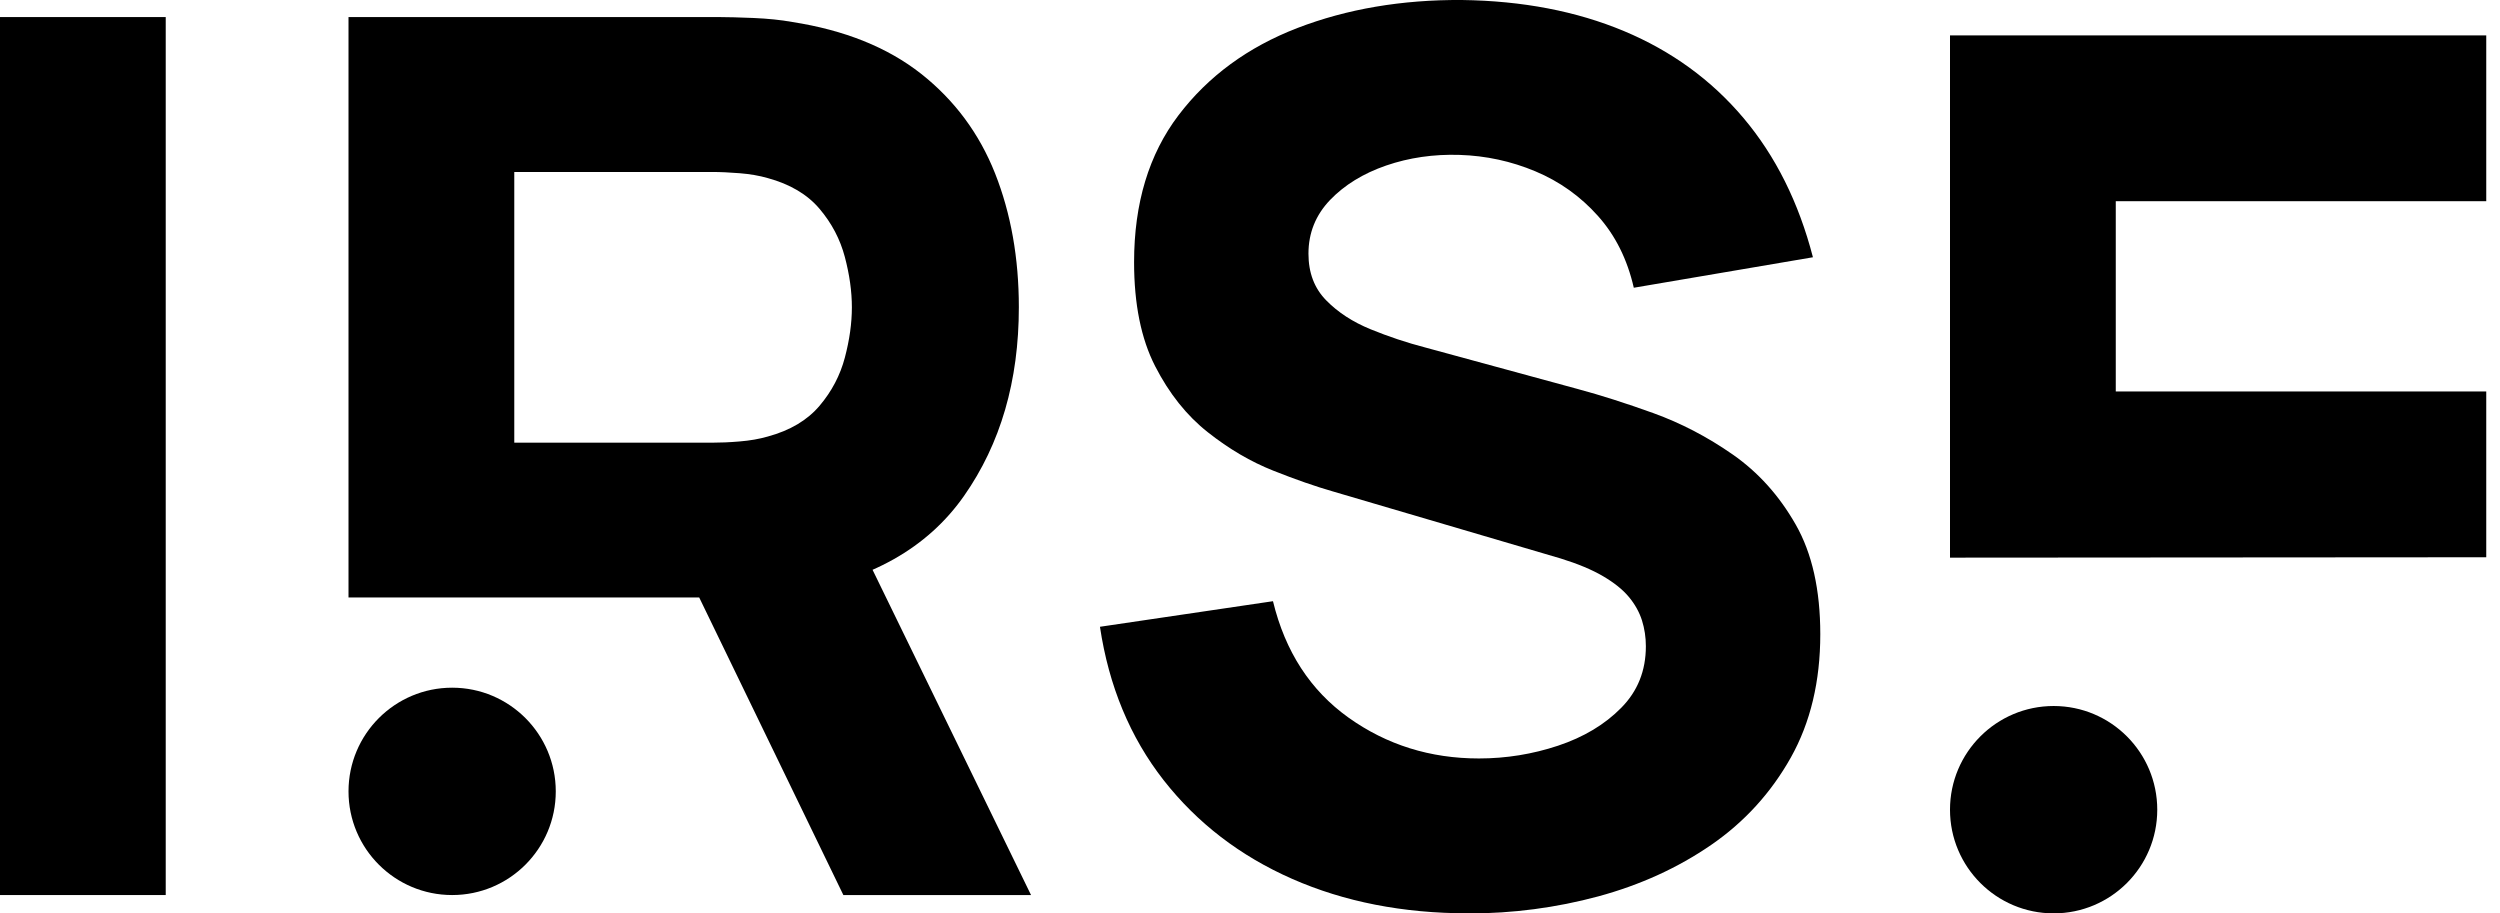
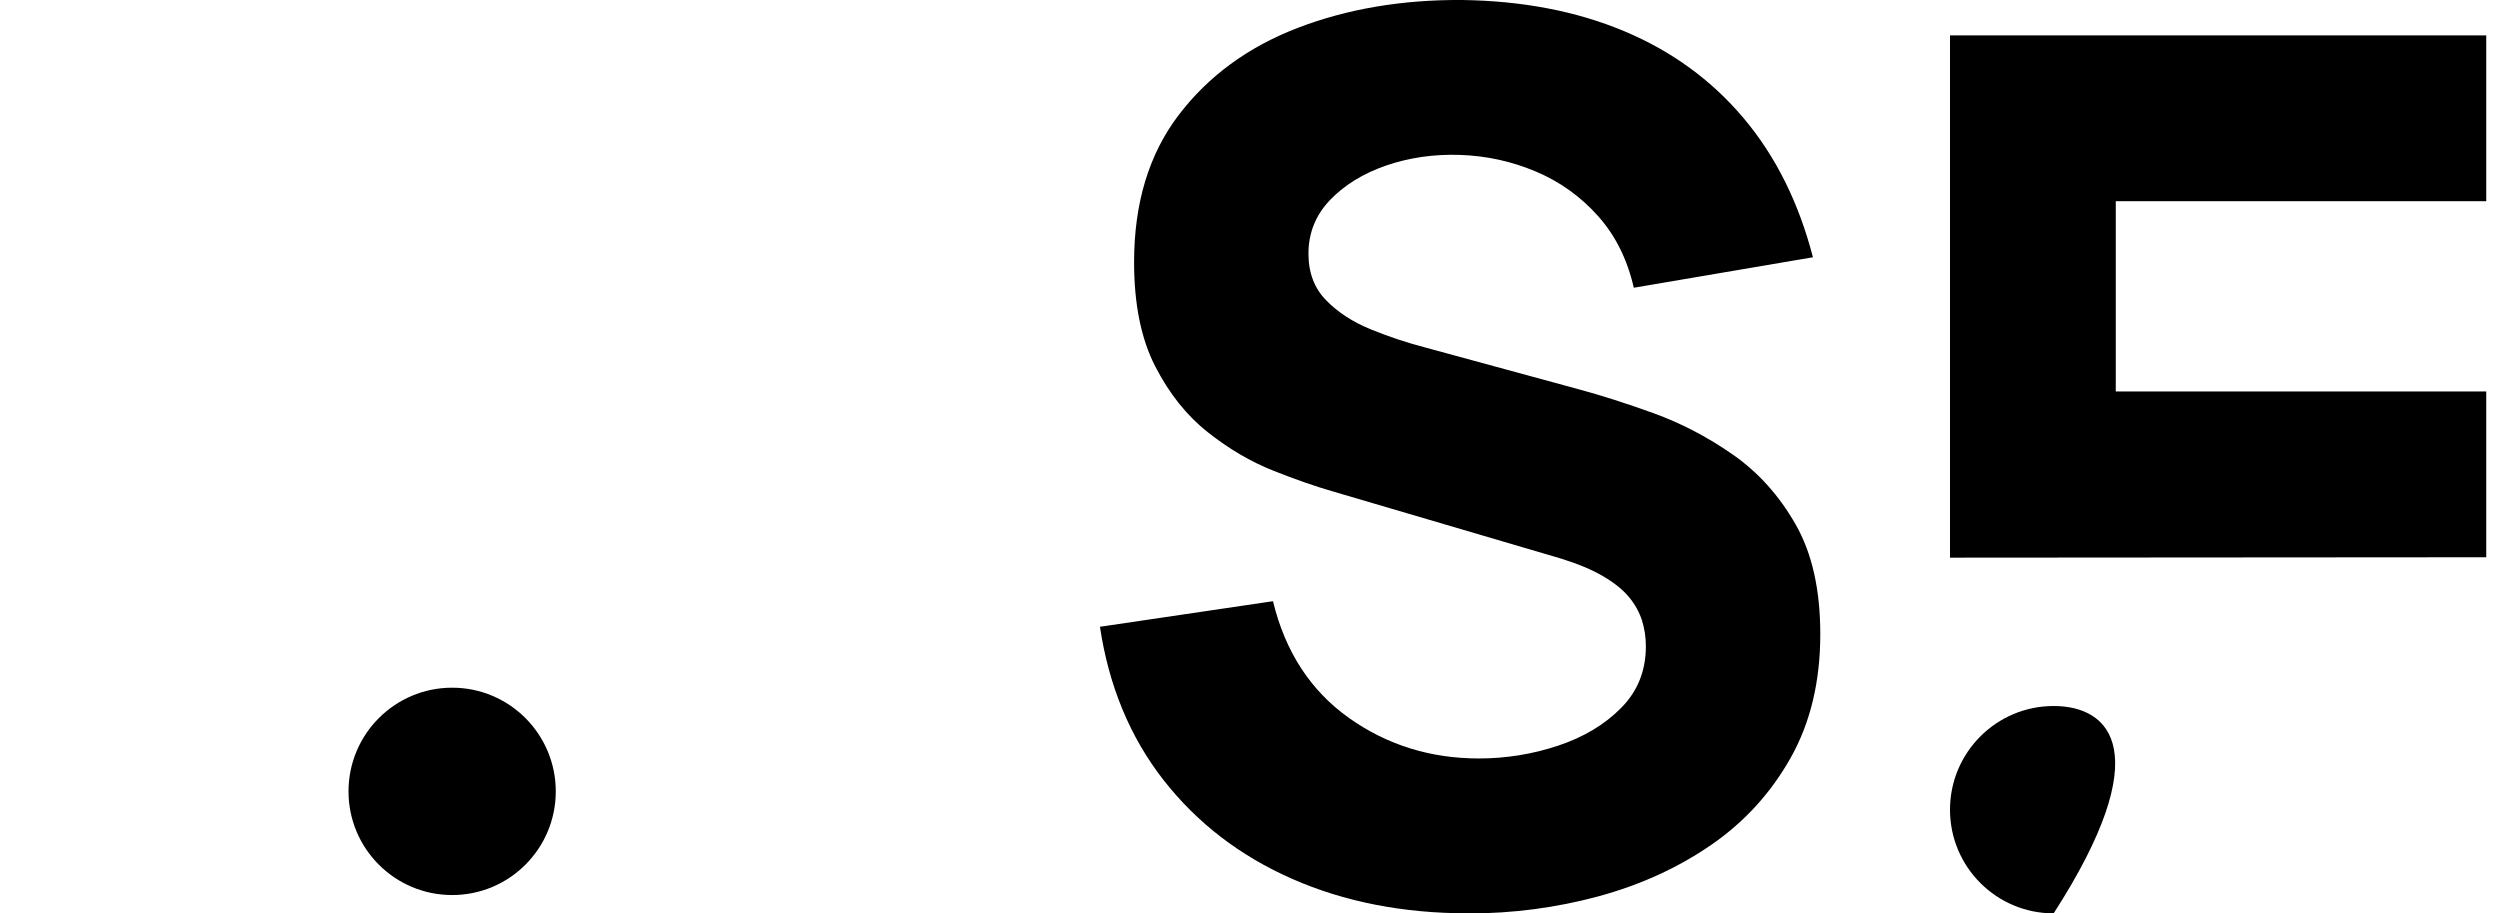
<svg xmlns="http://www.w3.org/2000/svg" width="52" height="19" viewBox="0 0 52 19" fill="none">
-   <path d="M0 18.617V0.355H3.447V18.617H0Z" fill="black" />
-   <path d="M7.249 12.428V0.355H14.956C15.133 0.355 15.372 0.362 15.672 0.374C15.972 0.387 16.241 0.414 16.477 0.457C17.567 0.626 18.46 0.985 19.158 1.534C19.855 2.084 20.368 2.776 20.698 3.608C21.027 4.441 21.192 5.369 21.192 6.391C21.192 7.922 20.812 9.23 20.051 10.316C19.29 11.402 18.1 12.072 16.477 12.326L14.956 12.427H7.249V12.428ZM10.697 9.208H14.804C14.981 9.208 15.176 9.2 15.386 9.182C15.597 9.165 15.792 9.131 15.969 9.08C16.434 8.954 16.793 8.74 17.047 8.44C17.301 8.14 17.476 7.806 17.573 7.438C17.67 7.071 17.719 6.723 17.719 6.392C17.719 6.062 17.67 5.714 17.573 5.346C17.476 4.978 17.301 4.644 17.047 4.344C16.793 4.044 16.434 3.831 15.969 3.704C15.792 3.653 15.597 3.62 15.386 3.603C15.175 3.586 14.981 3.577 14.804 3.577H10.697V9.208ZM17.542 18.617L13.942 11.186L17.491 10.501L21.446 18.618H17.542V18.617Z" fill="black" />
  <path d="M40.56 11.599V0.736H51.714V4.185H44.008V8.142H51.714V11.591L40.56 11.599Z" fill="black" />
  <path d="M30.534 18.997C29.183 18.997 27.963 18.758 26.878 18.281C25.792 17.803 24.901 17.118 24.203 16.227C23.506 15.335 23.064 14.271 22.879 13.037L26.478 12.505C26.732 13.553 27.256 14.36 28.05 14.927C28.844 15.493 29.748 15.776 30.762 15.776C31.328 15.776 31.877 15.687 32.409 15.51C32.941 15.332 33.379 15.071 33.721 14.723C34.064 14.377 34.234 13.95 34.234 13.442C34.234 13.256 34.207 13.077 34.153 12.904C34.097 12.73 34.007 12.568 33.88 12.416C33.753 12.263 33.574 12.12 33.342 11.984C33.11 11.848 32.816 11.726 32.461 11.616L27.721 10.221C27.366 10.119 26.953 9.976 26.485 9.79C26.015 9.604 25.562 9.338 25.122 8.99C24.683 8.644 24.318 8.185 24.026 7.615C23.734 7.044 23.589 6.324 23.589 5.453C23.589 4.227 23.897 3.208 24.514 2.396C25.131 1.585 25.955 0.981 26.985 0.583C28.017 0.186 29.158 -0.008 30.408 0C31.667 0.017 32.791 0.233 33.78 0.647C34.768 1.061 35.597 1.663 36.264 2.454C36.932 3.245 37.413 4.21 37.709 5.351L33.983 5.985C33.848 5.394 33.599 4.895 33.236 4.49C32.873 4.084 32.44 3.775 31.937 3.564C31.434 3.353 30.908 3.239 30.359 3.222C29.818 3.205 29.309 3.279 28.832 3.443C28.354 3.608 27.965 3.848 27.665 4.16C27.366 4.473 27.216 4.845 27.216 5.276C27.216 5.674 27.339 5.997 27.584 6.246C27.828 6.496 28.137 6.697 28.509 6.849C28.881 7.001 29.261 7.128 29.65 7.229L32.819 8.092C33.292 8.219 33.815 8.386 34.39 8.593C34.965 8.801 35.516 9.088 36.044 9.456C36.571 9.824 37.007 10.308 37.349 10.908C37.692 11.508 37.862 12.27 37.862 13.191C37.862 14.172 37.658 15.028 37.248 15.759C36.837 16.49 36.286 17.096 35.594 17.573C34.901 18.05 34.118 18.408 33.243 18.645C32.368 18.881 31.467 19 30.537 19L30.534 18.997Z" fill="black" />
  <path d="M9.405 18.617C10.595 18.617 11.56 17.652 11.56 16.461C11.56 15.27 10.595 14.304 9.405 14.304C8.214 14.304 7.249 15.27 7.249 16.461C7.249 17.652 8.214 18.617 9.405 18.617Z" fill="black" />
-   <path d="M42.716 18.998C43.906 18.998 44.871 18.033 44.871 16.842C44.871 15.651 43.906 14.685 42.716 14.685C41.526 14.685 40.56 15.651 40.56 16.842C40.56 18.033 41.526 18.998 42.716 18.998Z" fill="black" />
+   <path d="M42.716 18.998C44.871 15.651 43.906 14.685 42.716 14.685C41.526 14.685 40.56 15.651 40.56 16.842C40.56 18.033 41.526 18.998 42.716 18.998Z" fill="black" />
</svg>